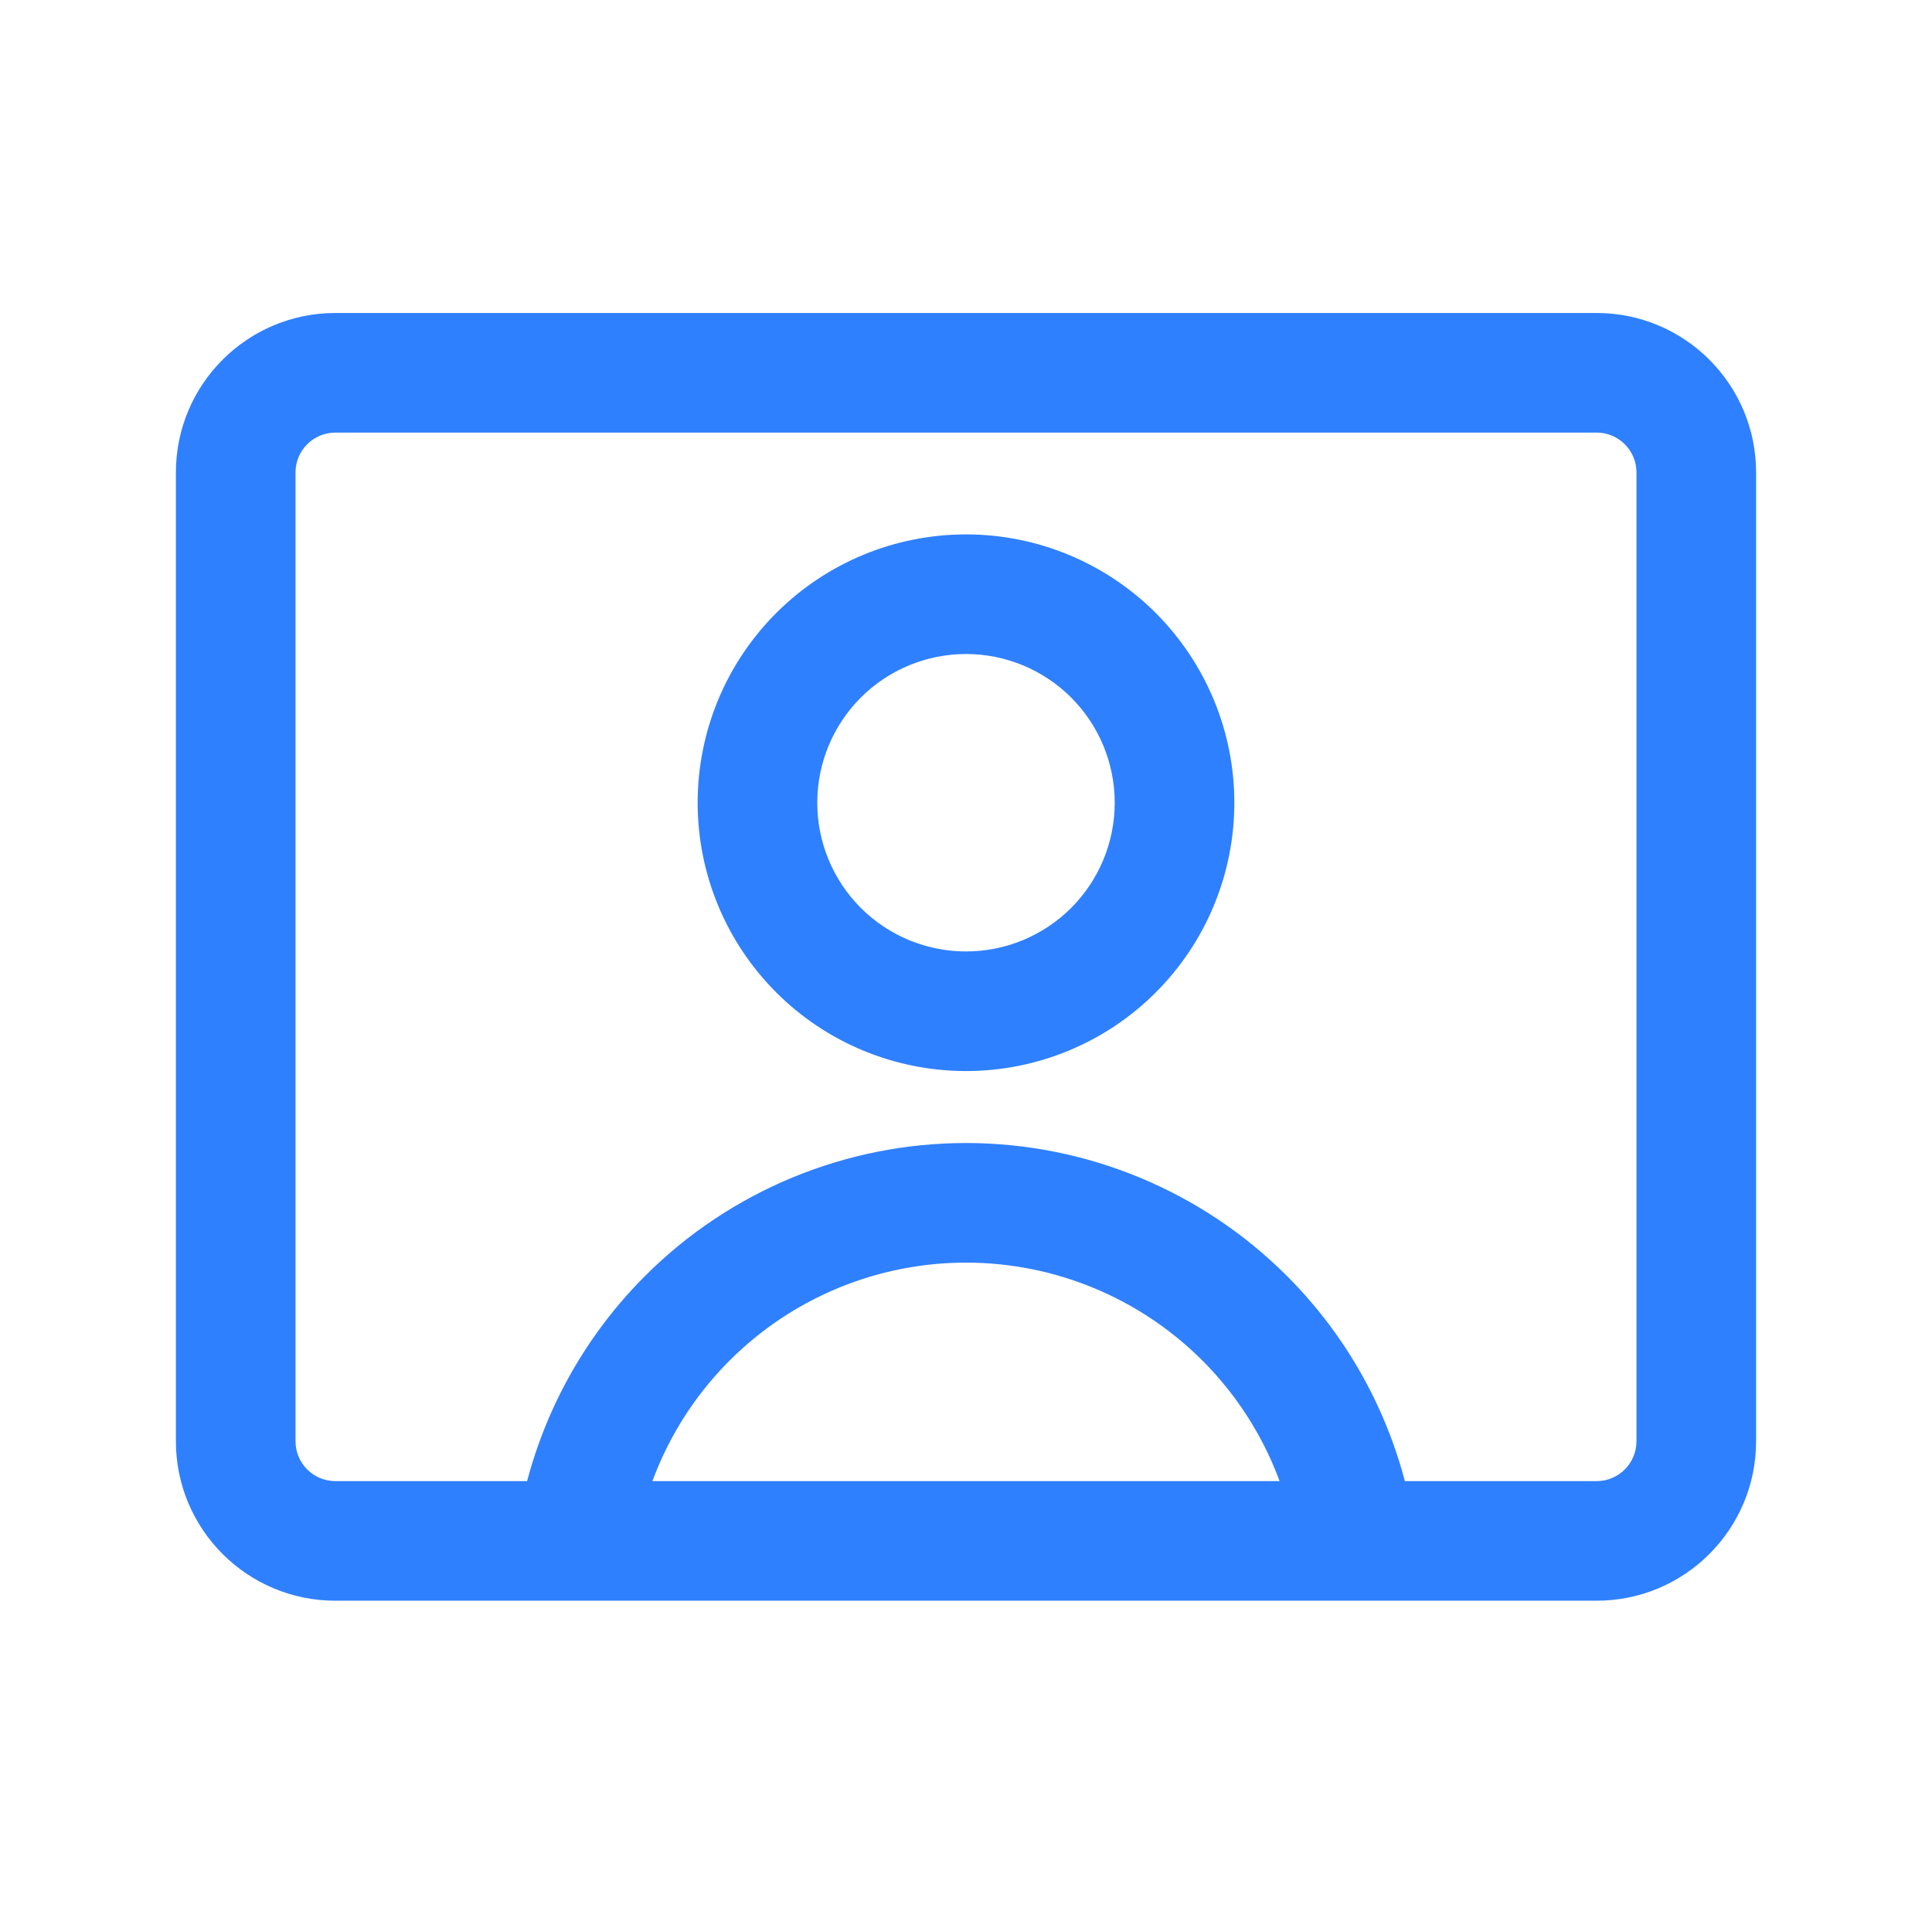
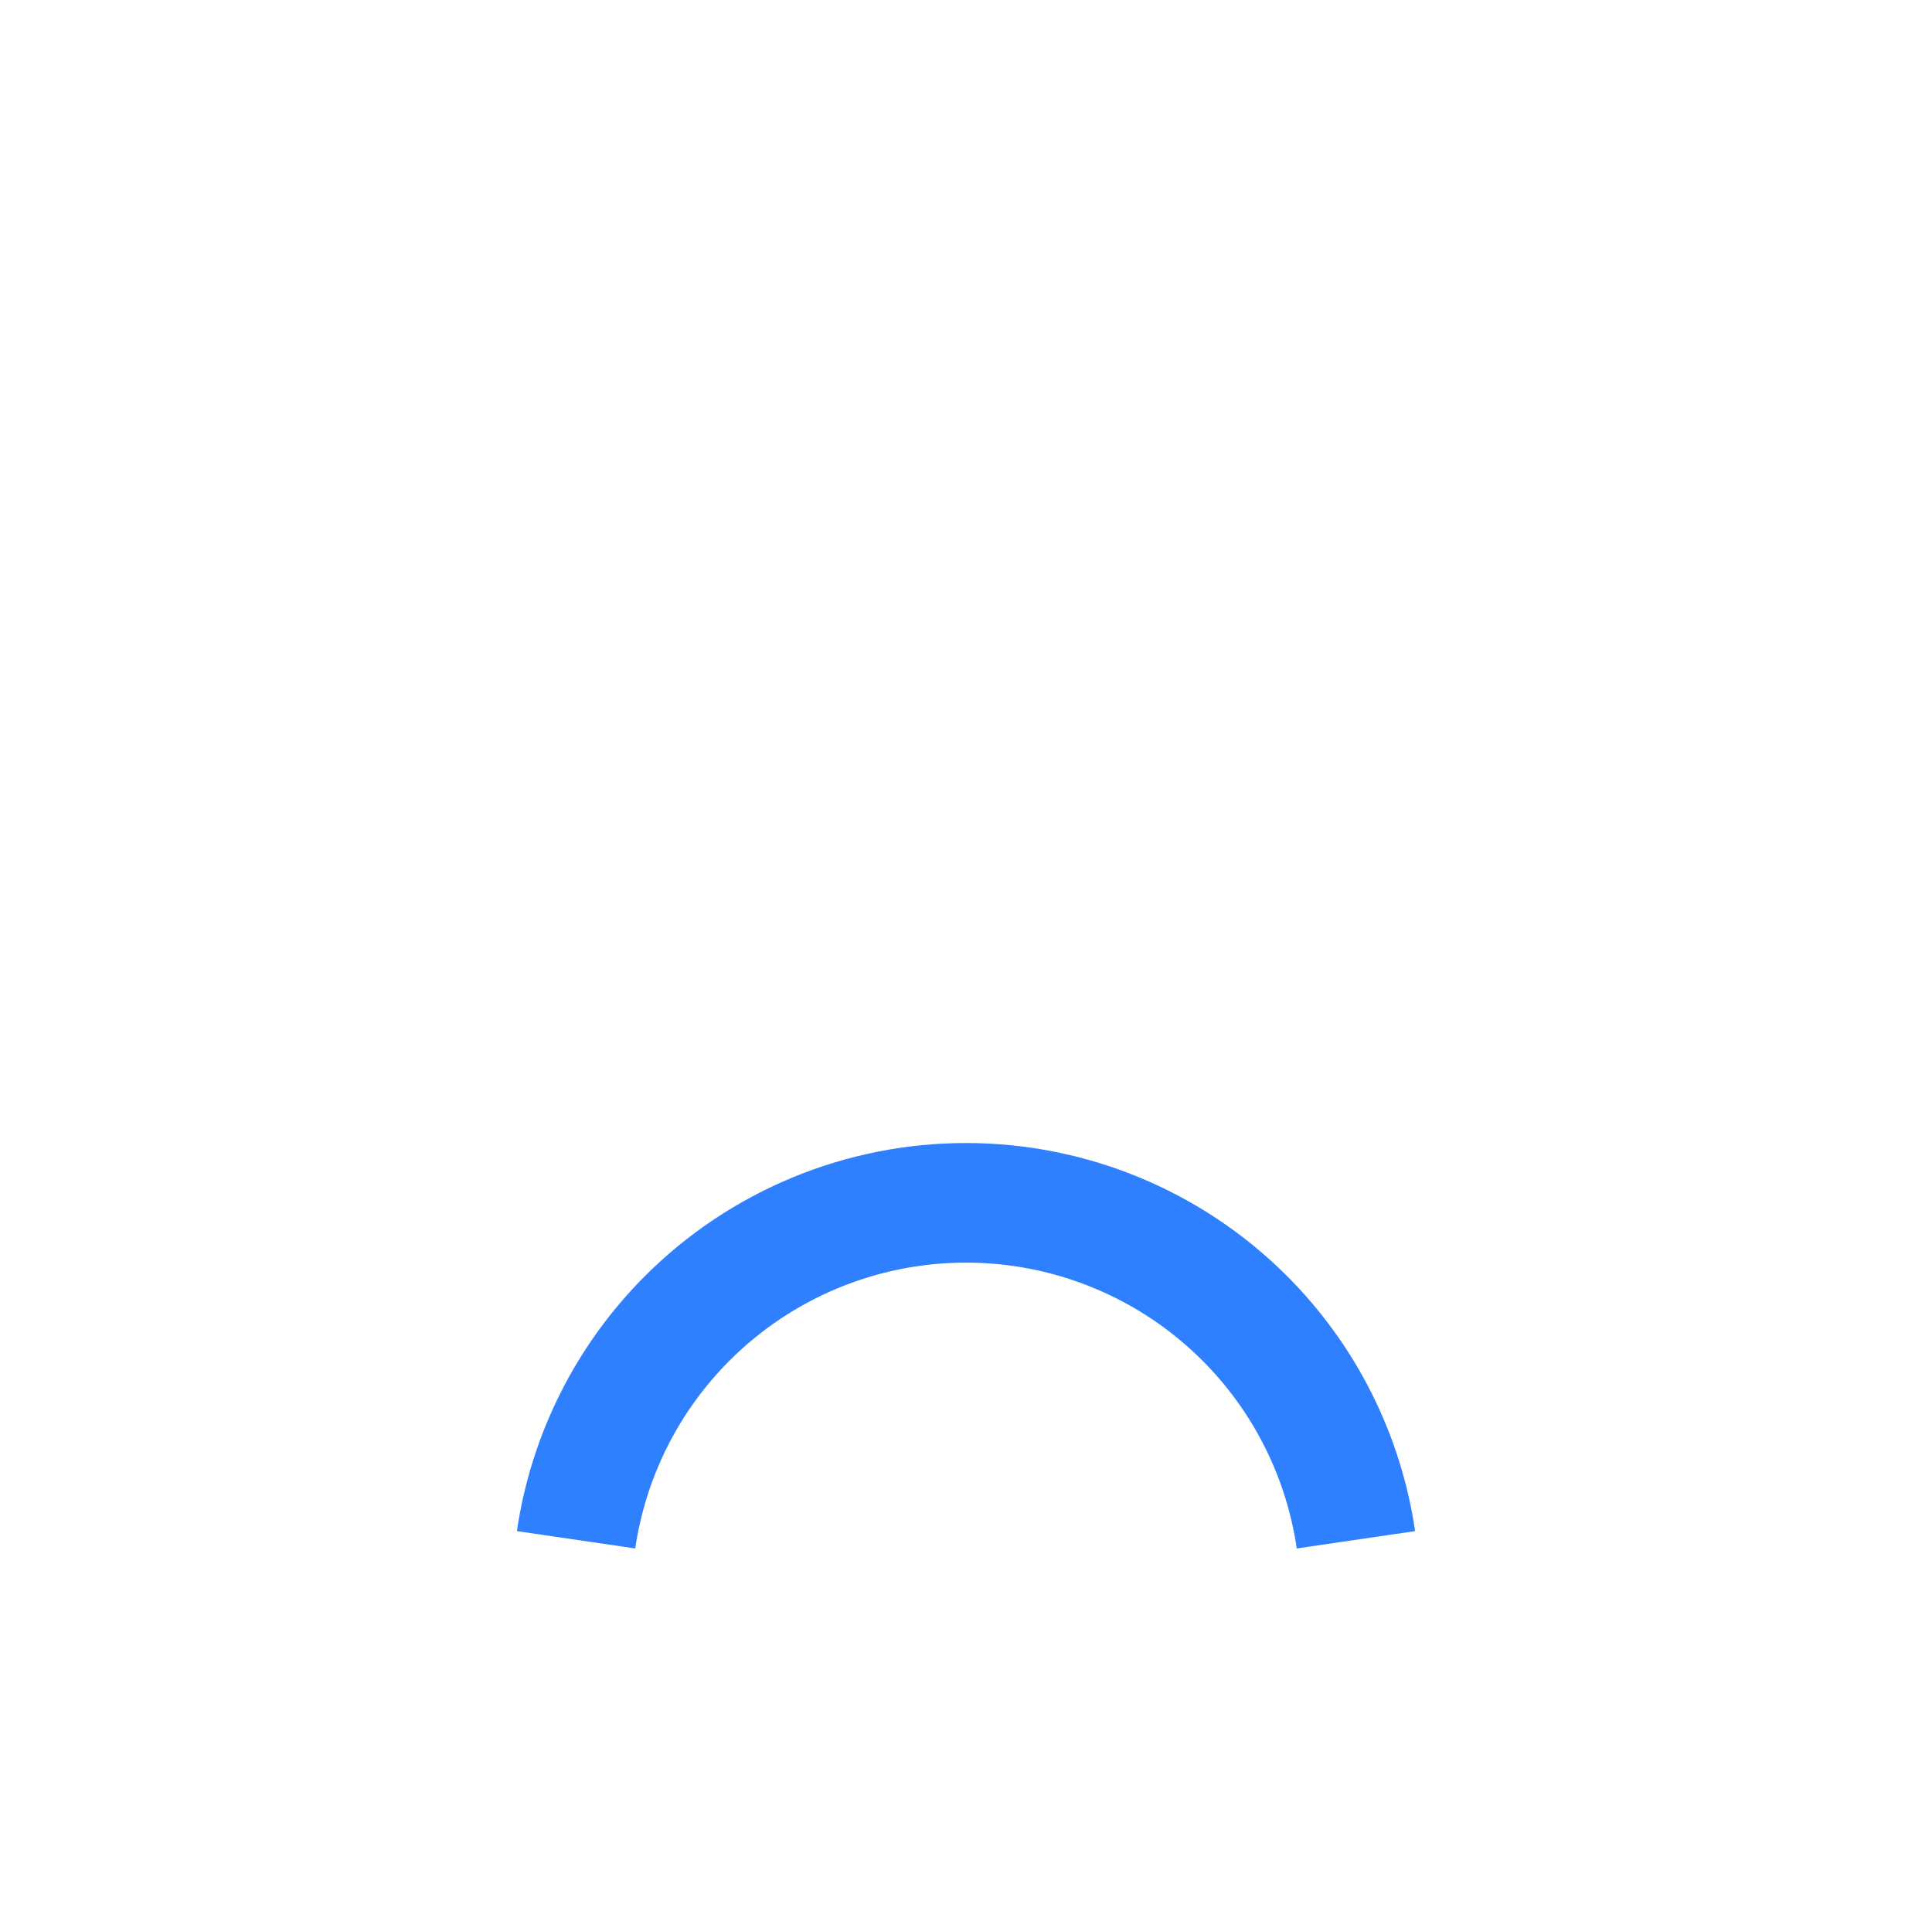
<svg xmlns="http://www.w3.org/2000/svg" width="107" height="106" viewBox="0 0 107 106" fill="none">
-   <path fill-rule="evenodd" clip-rule="evenodd" d="M42.991 33.953C45.778 31.166 49.558 29.6 53.5 29.6C57.442 29.6 61.222 31.166 64.009 33.953C66.797 36.741 68.362 40.521 68.362 44.463C68.362 48.405 66.797 52.185 64.009 54.972C61.222 57.76 57.442 59.325 53.5 59.325C49.558 59.325 45.778 57.76 42.991 54.972C40.203 52.185 38.638 48.405 38.638 44.463C38.638 40.521 40.203 36.741 42.991 33.953ZM53.5 36.225C51.315 36.225 49.22 37.093 47.675 38.638C46.13 40.183 45.263 42.278 45.263 44.463C45.263 46.648 46.13 48.743 47.675 50.288C49.22 51.833 51.315 52.7 53.5 52.7C55.685 52.7 57.78 51.833 59.325 50.288C60.87 48.743 61.737 46.648 61.737 44.463C61.737 42.278 60.87 40.183 59.325 38.638C57.78 37.093 55.685 36.225 53.5 36.225Z" fill="#2F80FF" />
  <path fill-rule="evenodd" clip-rule="evenodd" d="M53.5 69.936C48.59 69.936 43.881 71.887 40.409 75.359C37.576 78.192 35.756 81.849 35.182 85.768L28.627 84.808C29.406 79.488 31.877 74.522 35.725 70.674C40.439 65.96 46.833 63.311 53.5 63.311C60.167 63.311 66.561 65.96 71.275 70.674C75.123 74.522 77.594 79.488 78.373 84.808L71.818 85.768C71.244 81.849 69.424 78.192 66.591 75.359C63.119 71.887 58.41 69.936 53.5 69.936Z" fill="#2F80FF" />
-   <path fill-rule="evenodd" clip-rule="evenodd" d="M88.425 23.961H18.575C17.355 23.961 16.367 24.95 16.367 26.17V79.83C16.367 81.05 17.355 82.038 18.575 82.038H88.425C89.644 82.038 90.633 81.05 90.633 79.83V26.17C90.633 24.95 89.644 23.961 88.425 23.961ZM18.575 17.336C13.697 17.336 9.742 21.291 9.742 26.17V79.83C9.742 84.709 13.697 88.663 18.575 88.663H88.425C93.303 88.663 97.258 84.709 97.258 79.83V26.17C97.258 21.291 93.303 17.336 88.425 17.336H18.575Z" fill="#2F80FF" />
</svg>